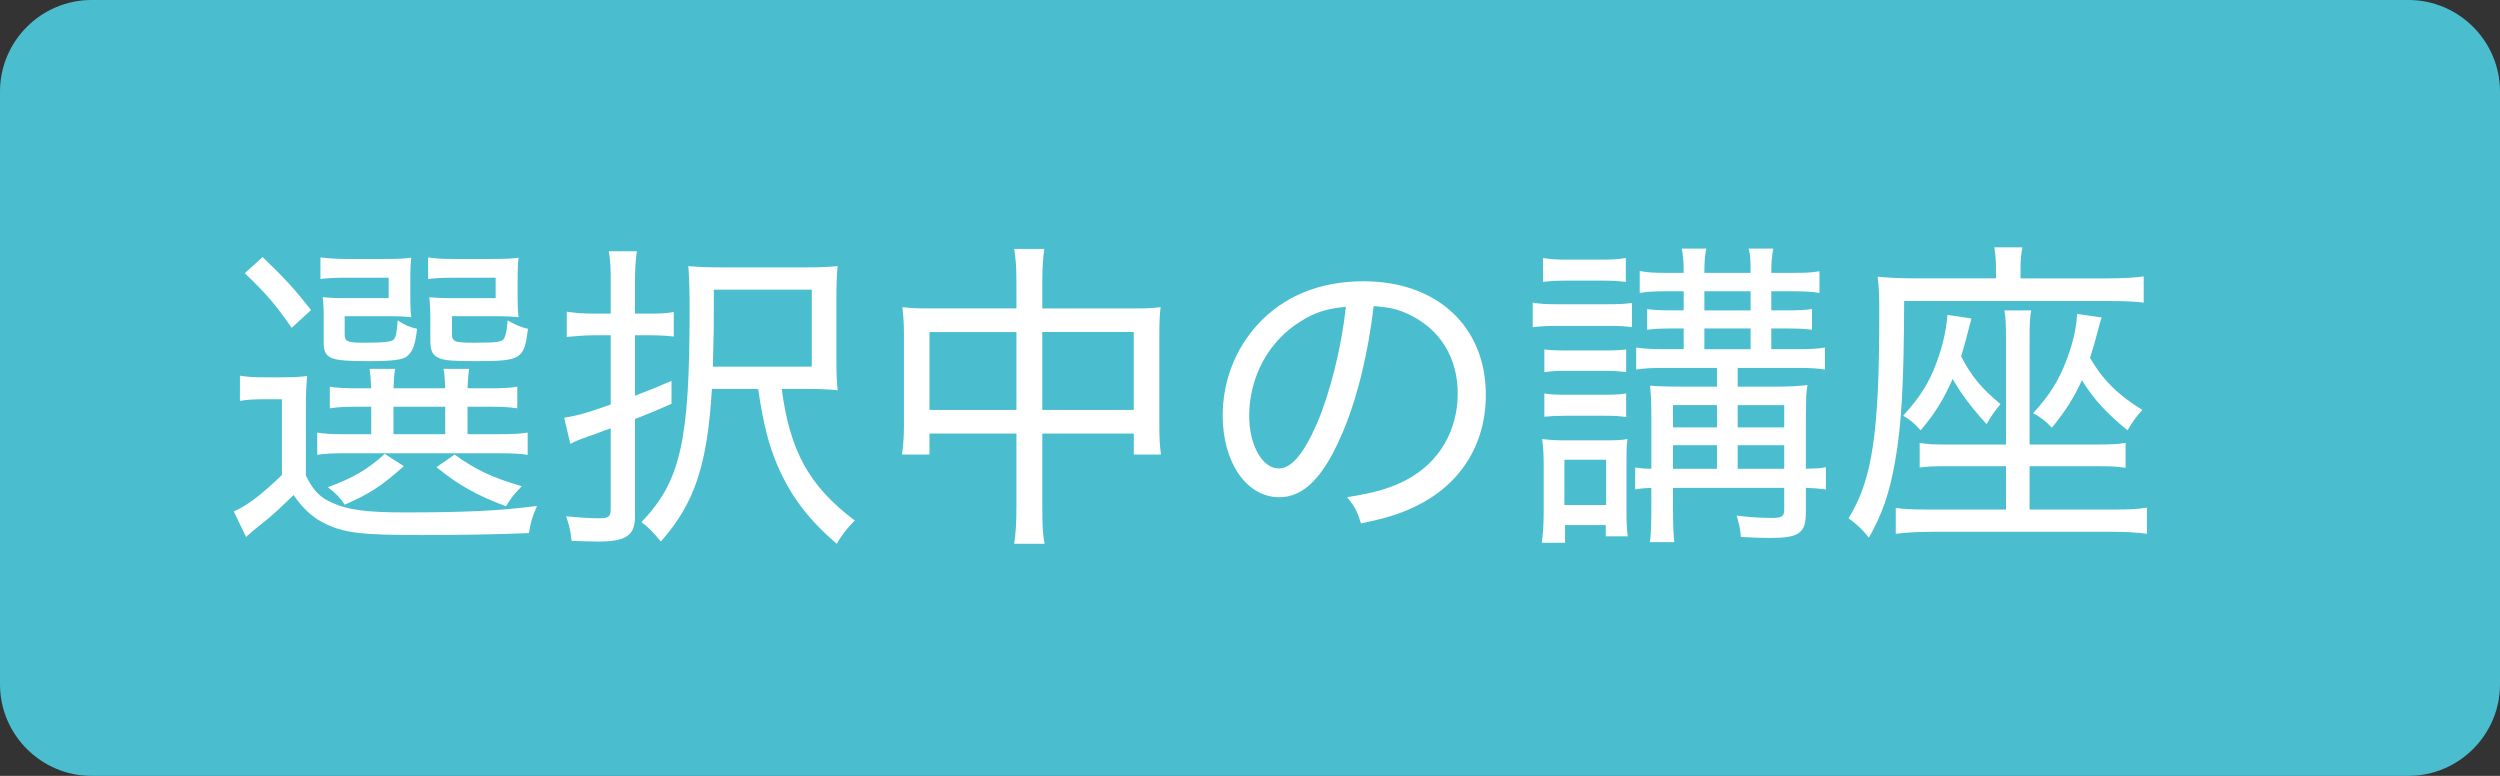
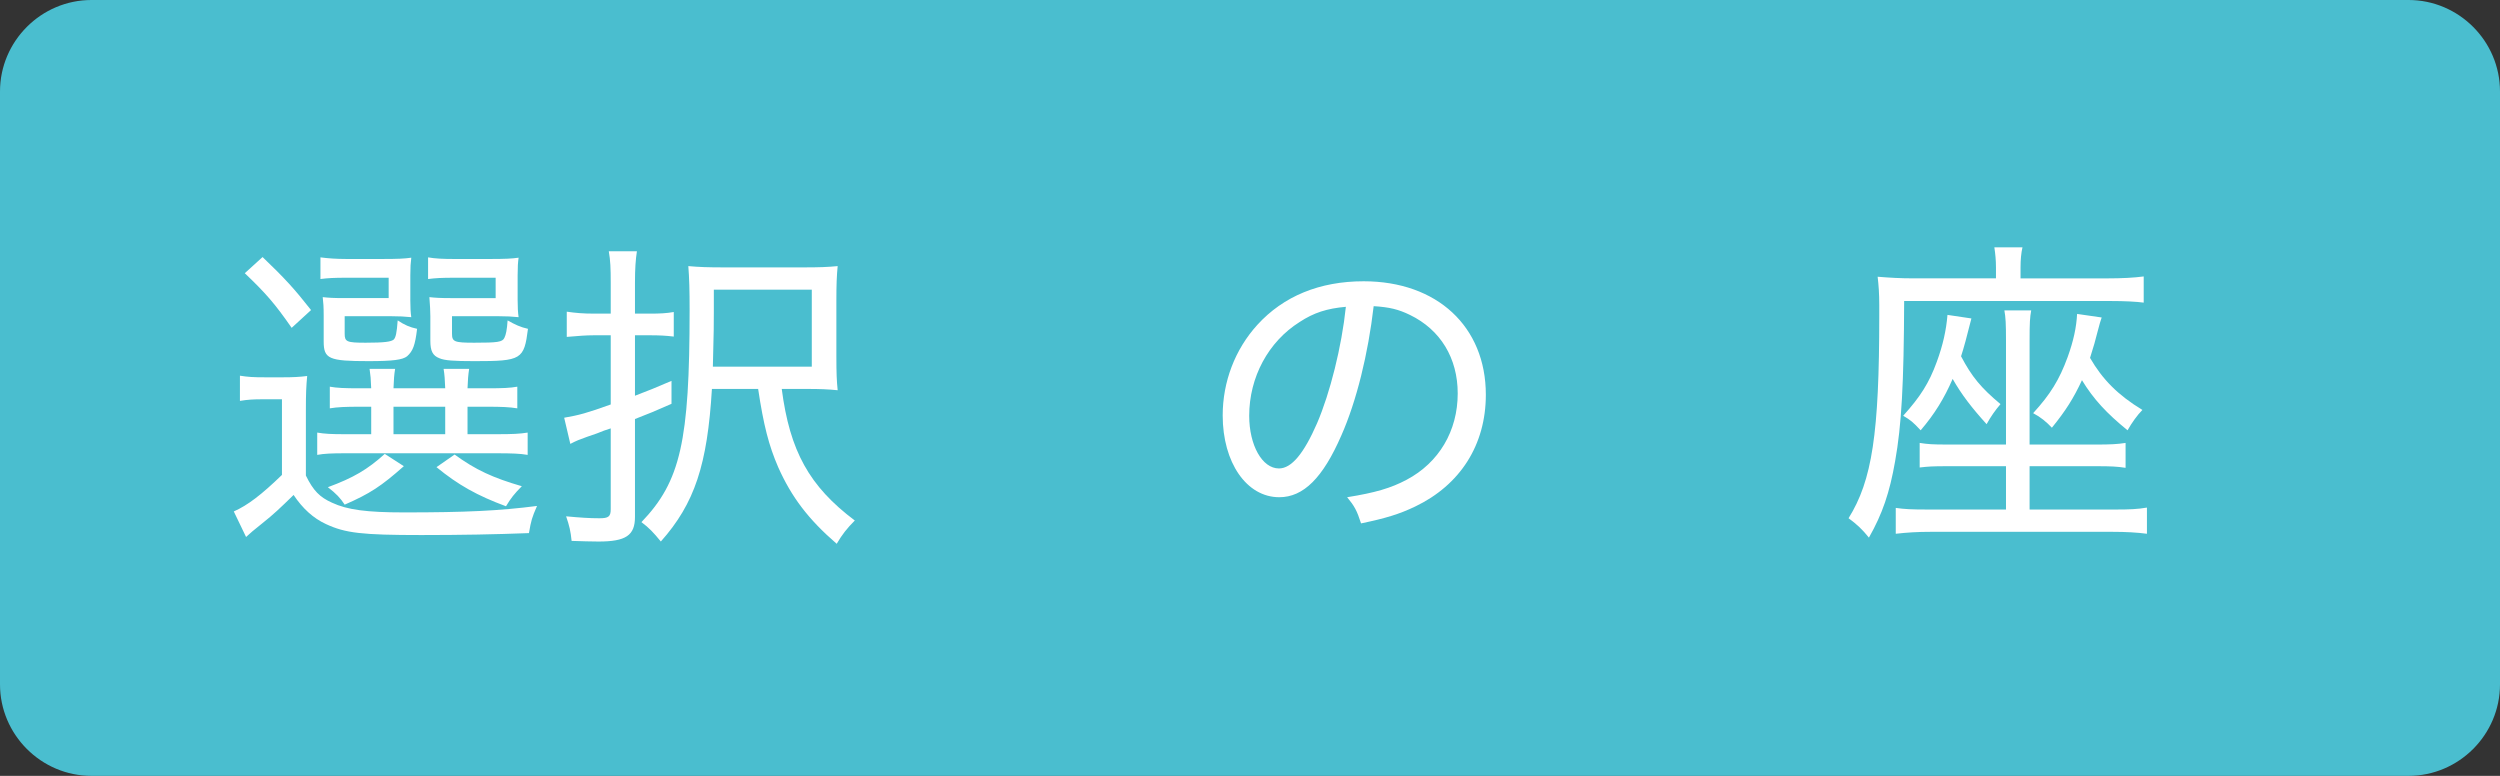
<svg xmlns="http://www.w3.org/2000/svg" version="1.1" id="レイヤー_1" x="0px" y="0px" viewBox="0 0 116 36" style="enable-background:new 0 0 116 36;" xml:space="preserve">
  <rect x="0" y="0" width="116" height="36" fill="#333333" stroke="none" />
  <g>
    <path style="fill:#4ABECF;" d="M116,31.755c0,2.335-1.91,4.245-4.245,4.245H4.245C1.91,36,0,34.09,0,31.755V4.245   C0,1.91,1.91,0,4.245,0h107.51C114.09,0,116,1.91,116,4.245V31.755z" />
  </g>
  <g>
    <g>
      <path style="fill:#FFFFFF;" d="M11.133,17.432c0.375,0.06,0.615,0.075,1.17,0.075h0.825c0.465,0,0.765-0.015,1.125-0.061    c-0.045,0.495-0.06,0.78-0.06,1.59v3.03c0.345,0.705,0.645,1.005,1.215,1.26c0.705,0.33,1.605,0.45,3.345,0.45    c2.85,0,4.425-0.075,6.165-0.3c-0.24,0.555-0.27,0.66-0.375,1.26c-1.545,0.06-3.15,0.09-4.995,0.09c-2.76,0-3.525-0.09-4.425-0.51    c-0.585-0.27-1.08-0.72-1.5-1.35c-0.615,0.6-0.945,0.915-1.44,1.305c-0.48,0.39-0.525,0.42-0.765,0.645l-0.57-1.185    c0.645-0.285,1.29-0.78,2.235-1.695v-3.51h-0.87c-0.465,0-0.705,0.015-1.08,0.075V17.432z M12.183,11.927    c1.035,0.99,1.485,1.485,2.25,2.46l-0.9,0.825c-0.78-1.125-1.2-1.605-2.175-2.535L12.183,11.927z M16.713,18.872    c-0.675,0-1.05,0.015-1.41,0.075v-1.005c0.33,0.06,0.675,0.075,1.395,0.075h0.525c-0.015-0.45-0.03-0.585-0.075-0.9h1.185    c-0.045,0.27-0.06,0.495-0.075,0.9h2.4c-0.015-0.39-0.03-0.63-0.075-0.9h1.185c-0.045,0.3-0.06,0.495-0.075,0.9h0.93    c0.705,0,1.05-0.015,1.38-0.075v1.005c-0.375-0.06-0.72-0.075-1.41-0.075h-0.9v1.275h1.335c0.765,0,1.08-0.015,1.455-0.075v1.035    c-0.345-0.06-0.735-0.075-1.455-0.075h-7.004c-0.615,0-0.99,0.015-1.305,0.075v-1.035c0.345,0.06,0.66,0.075,1.29,0.075h1.215    v-1.275H16.713z M19.038,13.907c0,0.375,0.015,0.6,0.045,0.81c-0.315-0.03-0.555-0.045-0.945-0.045h-2.145v0.81    c0,0.375,0.09,0.42,0.975,0.42c0.87,0,1.185-0.045,1.305-0.15c0.09-0.105,0.135-0.285,0.18-0.885c0.315,0.21,0.555,0.315,0.9,0.39    c-0.09,0.765-0.195,1.035-0.465,1.275c-0.21,0.165-0.66,0.225-1.785,0.225c-1.845,0-2.084-0.105-2.084-0.915v-1.2    c0-0.405-0.015-0.6-0.045-0.855c0.27,0.03,0.51,0.045,0.975,0.045h2.085v-0.945h-1.965c-0.555,0-0.855,0.015-1.2,0.06v-1.005    c0.33,0.045,0.735,0.075,1.2,0.075h1.68c0.705,0,1.035-0.015,1.335-0.06c-0.03,0.24-0.045,0.435-0.045,0.825V13.907z     M18.738,21.631c-1.05,0.93-1.575,1.275-2.745,1.785c-0.195-0.3-0.39-0.51-0.78-0.81c1.185-0.435,1.845-0.825,2.64-1.545    L18.738,21.631z M18.258,20.146h2.4v-1.275h-2.4V20.146z M24.018,13.907c0,0.36,0.015,0.6,0.045,0.81    c-0.315-0.03-0.555-0.045-0.945-0.045h-2.145v0.81c0,0.375,0.105,0.42,1.035,0.42c1.08,0,1.305-0.03,1.395-0.225    c0.075-0.15,0.12-0.375,0.15-0.81c0.345,0.195,0.6,0.315,0.945,0.39c-0.18,1.425-0.3,1.5-2.475,1.5    c-0.975,0-1.395-0.03-1.635-0.135c-0.315-0.12-0.42-0.345-0.42-0.81v-1.14c0-0.21-0.015-0.51-0.045-0.885    c0.27,0.03,0.51,0.045,0.975,0.045h2.1v-0.945h-1.935c-0.555,0-0.855,0.015-1.2,0.06v-1.005c0.33,0.06,0.72,0.075,1.2,0.075h1.68    c0.69,0,1.005-0.015,1.32-0.06c-0.03,0.21-0.045,0.435-0.045,0.825V13.907z M21.093,21.091c0.99,0.72,1.785,1.08,3.12,1.47    c-0.345,0.345-0.51,0.555-0.735,0.93c-1.335-0.495-2.22-0.99-3.225-1.815L21.093,21.091z" />
      <path style="fill:#FFFFFF;" d="M27.558,15.557c-0.375,0-0.735,0.03-1.26,0.075v-1.17c0.42,0.06,0.75,0.09,1.275,0.09h0.765v-1.425    c0-0.69-0.015-1.035-0.09-1.47h1.305c-0.06,0.39-0.09,0.81-0.09,1.47v1.425h0.735c0.405,0,0.735-0.015,1.065-0.075v1.14    c-0.36-0.045-0.69-0.06-1.08-0.06h-0.72v2.805c0.63-0.24,0.93-0.36,1.695-0.69v1.065c-0.78,0.345-1.035,0.45-1.695,0.705v4.545    c0,0.855-0.42,1.14-1.695,1.14c-0.36,0-0.765-0.015-1.245-0.03c-0.045-0.45-0.105-0.705-0.255-1.14    c0.645,0.06,1.08,0.09,1.545,0.09c0.42,0,0.525-0.075,0.525-0.42v-3.75l-0.315,0.105c-0.18,0.075-0.45,0.18-0.78,0.285    c-0.375,0.135-0.495,0.18-0.78,0.33l-0.285-1.215c0.69-0.12,1.035-0.21,2.16-0.615v-3.21H27.558z M33.033,18.046    c-0.21,3.51-0.795,5.31-2.37,7.08c-0.345-0.42-0.54-0.63-0.9-0.899c1.815-1.89,2.235-3.75,2.235-9.84c0-0.9-0.015-1.485-0.06-2.04    c0.495,0.045,0.9,0.06,1.665,0.06h3.675c0.75,0,1.125-0.015,1.59-0.06c-0.045,0.465-0.06,0.855-0.06,1.62v2.55    c0,0.795,0.015,1.155,0.06,1.59c-0.45-0.045-0.825-0.06-1.41-0.06h-1.185c0.375,2.88,1.275,4.515,3.39,6.105    c-0.36,0.36-0.585,0.645-0.84,1.08c-1.32-1.14-2.1-2.175-2.715-3.555c-0.435-1.005-0.675-1.935-0.93-3.63H33.033z M37.667,17.012    v-3.57h-4.545v1.005c0,0.69,0,0.765-0.045,2.565H37.667z" />
-       <path style="fill:#FFFFFF;" d="M47.163,13.127c0-0.735-0.03-1.095-0.105-1.575h1.395c-0.06,0.45-0.09,0.87-0.09,1.545v1.215h4.305    c0.54,0,0.825-0.015,1.185-0.06c-0.045,0.39-0.06,0.705-0.06,1.229v4.245c0,0.54,0.015,0.93,0.075,1.365h-1.26v-0.975h-4.245v3.36    c0,0.87,0.015,1.274,0.105,1.755h-1.41c0.075-0.525,0.105-0.945,0.105-1.755v-3.36h-4.035v0.975h-1.275    c0.06-0.45,0.09-0.84,0.09-1.365v-4.26c0-0.495-0.03-0.825-0.075-1.215c0.375,0.045,0.66,0.06,1.185,0.06h4.11V13.127z     M43.128,15.407v3.615h4.035v-3.615H43.128z M52.607,19.021v-3.615h-4.245v3.615H52.607z" />
      <path style="fill:#FFFFFF;" d="M65.268,22.261c1.5-0.795,2.37-2.265,2.37-4.005c0-1.635-0.795-2.955-2.22-3.645    c-0.525-0.255-0.945-0.36-1.68-0.405c-0.255,2.205-0.795,4.41-1.5,6c-0.855,1.965-1.755,2.865-2.88,2.865    c-1.515,0-2.625-1.605-2.625-3.795c0-1.56,0.57-3.06,1.605-4.2c1.215-1.335,2.895-2.025,4.935-2.025c3.405,0,5.67,2.1,5.67,5.265    c0,2.325-1.185,4.185-3.285,5.19c-0.72,0.345-1.35,0.54-2.505,0.78c-0.195-0.6-0.3-0.795-0.645-1.215    C63.812,22.861,64.533,22.651,65.268,22.261z M60.303,14.941c-1.455,0.915-2.34,2.565-2.34,4.35c0,1.365,0.6,2.445,1.38,2.445    c0.585,0,1.155-0.69,1.77-2.1c0.6-1.396,1.14-3.54,1.335-5.4C61.578,14.312,60.963,14.507,60.303,14.941z" />
-       <path style="fill:#FFFFFF;" d="M71.118,14.042c0.345,0.06,0.615,0.075,1.155,0.075h2.295c0.615,0,0.81-0.015,1.155-0.06v1.125    c-0.33-0.045-0.495-0.06-1.065-0.06h-2.385c-0.51,0-0.795,0.015-1.155,0.06V14.042z M71.538,25.187    c0.06-0.42,0.09-0.855,0.09-1.47v-2.025c0-0.555-0.015-0.93-0.075-1.32c0.405,0.045,0.6,0.06,1.035,0.06h1.965    c0.465,0,0.705-0.015,0.96-0.06c-0.045,0.375-0.045,0.54-0.045,1.23v2.115c0,0.495,0.015,0.855,0.06,1.17h-1.02v-0.525h-1.89    v0.825H71.538z M71.598,11.972c0.375,0.06,0.615,0.075,1.125,0.075h1.59c0.51,0,0.75-0.015,1.125-0.075v1.11    c-0.375-0.045-0.645-0.061-1.125-0.061h-1.59c-0.465,0-0.81,0.015-1.125,0.061V11.972z M71.658,16.217    c0.285,0.03,0.525,0.045,1.005,0.045h1.8c0.495,0,0.675-0.015,0.99-0.045v1.05c-0.375-0.045-0.57-0.06-0.99-0.06h-1.8    c-0.465,0-0.66,0.015-1.005,0.06V16.217z M71.658,18.256c0.27,0.045,0.525,0.06,1.005,0.06h1.8c0.48,0,0.705-0.015,0.99-0.06    v1.095c-0.315-0.045-0.51-0.06-1.005-0.06h-1.785c-0.465,0-0.69,0.015-1.005,0.045V18.256z M72.588,23.431h1.935v-2.1h-1.935    V23.431z M77.268,17.071c-0.645,0-0.945,0.015-1.35,0.075v-1.02c0.435,0.06,0.705,0.075,1.35,0.075h0.855v-0.96h-0.525    c-0.51,0-0.855,0.015-1.17,0.06v-0.96c0.3,0.045,0.66,0.06,1.17,0.06h0.525v-0.885h-0.825c-0.525,0-0.855,0.015-1.215,0.075v-1.02    c0.345,0.075,0.63,0.09,1.245,0.09h0.795c0-0.57-0.03-0.825-0.09-1.125h1.14c-0.06,0.27-0.09,0.54-0.09,1.125h2.145    c0-0.675-0.015-0.84-0.09-1.125h1.14c-0.06,0.33-0.09,0.615-0.09,1.125h1.02c0.585,0,0.87-0.015,1.215-0.075v1.005    c-0.39-0.06-0.705-0.075-1.215-0.075h-1.02v0.885h0.72c0.54,0,0.825-0.015,1.17-0.06v0.96c-0.315-0.045-0.675-0.06-1.17-0.06    h-0.72v0.96h1.17c0.645,0,0.945-0.015,1.32-0.075v1.02c-0.405-0.06-0.675-0.075-1.335-0.075h-2.715v0.87h1.785    c0.555,0,1.14-0.03,1.455-0.075c-0.045,0.24-0.045,0.375-0.06,0.495c0,0.27,0,0.27-0.015,1.02v2.37    c0.495-0.015,0.645-0.015,0.93-0.075v1.035c-0.33-0.045-0.525-0.06-0.93-0.075v1.14c0,0.96-0.315,1.185-1.65,1.185    c-0.345,0-0.84-0.015-1.365-0.045c-0.03-0.375-0.075-0.555-0.195-0.99c0.66,0.075,1.065,0.105,1.65,0.105    c0.45,0,0.555-0.075,0.555-0.39v-1.005h-5.16v0.81c0,0.975,0.015,1.26,0.06,1.71h-1.125c0.045-0.48,0.06-0.9,0.06-1.71v-0.81    c-0.345,0.015-0.525,0.03-0.75,0.075v-1.02c0.21,0.03,0.405,0.06,0.75,0.06v-2.43c0-0.555-0.015-1.02-0.06-1.425    c0.42,0.03,0.81,0.045,1.604,0.045h1.5v-0.87H77.268z M79.667,18.796h-2.04v1.035h2.04V18.796z M79.667,20.656h-2.04v1.095h2.04    V20.656z M81.228,14.401v-0.885h-2.145v0.885H81.228z M81.228,16.202v-0.96h-2.145v0.96H81.228z M82.788,19.832v-1.035h-2.16    v1.035H82.788z M82.788,21.751v-1.095h-2.16v1.095H82.788z" />
      <path style="fill:#FFFFFF;" d="M92.613,12.407c0-0.345-0.03-0.63-0.075-0.93h1.305c-0.06,0.255-0.09,0.57-0.09,0.945v0.495h4.035    c0.66,0,1.245-0.03,1.68-0.09v1.215c-0.33-0.045-0.87-0.075-1.575-0.075h-9.54c-0.015,3.854-0.12,5.76-0.42,7.439    c-0.255,1.455-0.585,2.43-1.215,3.54c-0.315-0.39-0.555-0.615-0.945-0.9c1.095-1.755,1.425-3.93,1.425-9.405    c0-0.255,0-0.405,0-0.48c0-0.555-0.03-0.93-0.075-1.32c0.54,0.045,1.065,0.075,1.65,0.075h3.84V12.407z M93.078,15.797    c0-0.78-0.015-1.065-0.075-1.396h1.245c-0.06,0.33-0.075,0.57-0.075,1.396v4.83h3.104c0.63,0,0.96-0.015,1.35-0.075v1.155    c-0.39-0.06-0.675-0.075-1.35-0.075h-3.104v2.01h3.99c0.645,0,1.02-0.015,1.455-0.09v1.215c-0.45-0.06-0.975-0.09-1.605-0.09    h-8.43c-0.615,0-1.095,0.03-1.62,0.09v-1.2c0.405,0.06,0.75,0.075,1.47,0.075h3.645v-2.01h-2.685c-0.75,0-0.93,0.015-1.32,0.06    v-1.14c0.39,0.06,0.585,0.075,1.305,0.075h2.7V15.797z M91.473,14.776c-0.21,0.84-0.36,1.396-0.48,1.755    c0.495,0.945,0.93,1.47,1.83,2.22c-0.255,0.3-0.435,0.555-0.645,0.93c-0.705-0.78-1.155-1.365-1.575-2.1    c-0.39,0.9-0.84,1.635-1.485,2.385c-0.36-0.39-0.48-0.48-0.81-0.675c0.795-0.885,1.2-1.515,1.56-2.505    c0.285-0.78,0.435-1.455,0.495-2.175L91.473,14.776z M97.518,14.731c-0.075,0.225-0.075,0.225-0.195,0.675    c-0.075,0.315-0.195,0.735-0.345,1.2c0.57,0.99,1.29,1.725,2.43,2.415c-0.24,0.24-0.495,0.6-0.69,0.945    c-0.975-0.795-1.575-1.44-2.115-2.325c-0.39,0.84-0.75,1.41-1.395,2.205c-0.255-0.271-0.525-0.495-0.87-0.675    c0.795-0.87,1.215-1.545,1.604-2.61c0.27-0.75,0.405-1.38,0.435-1.995L97.518,14.731z" />
    </g>
  </g>
</svg>